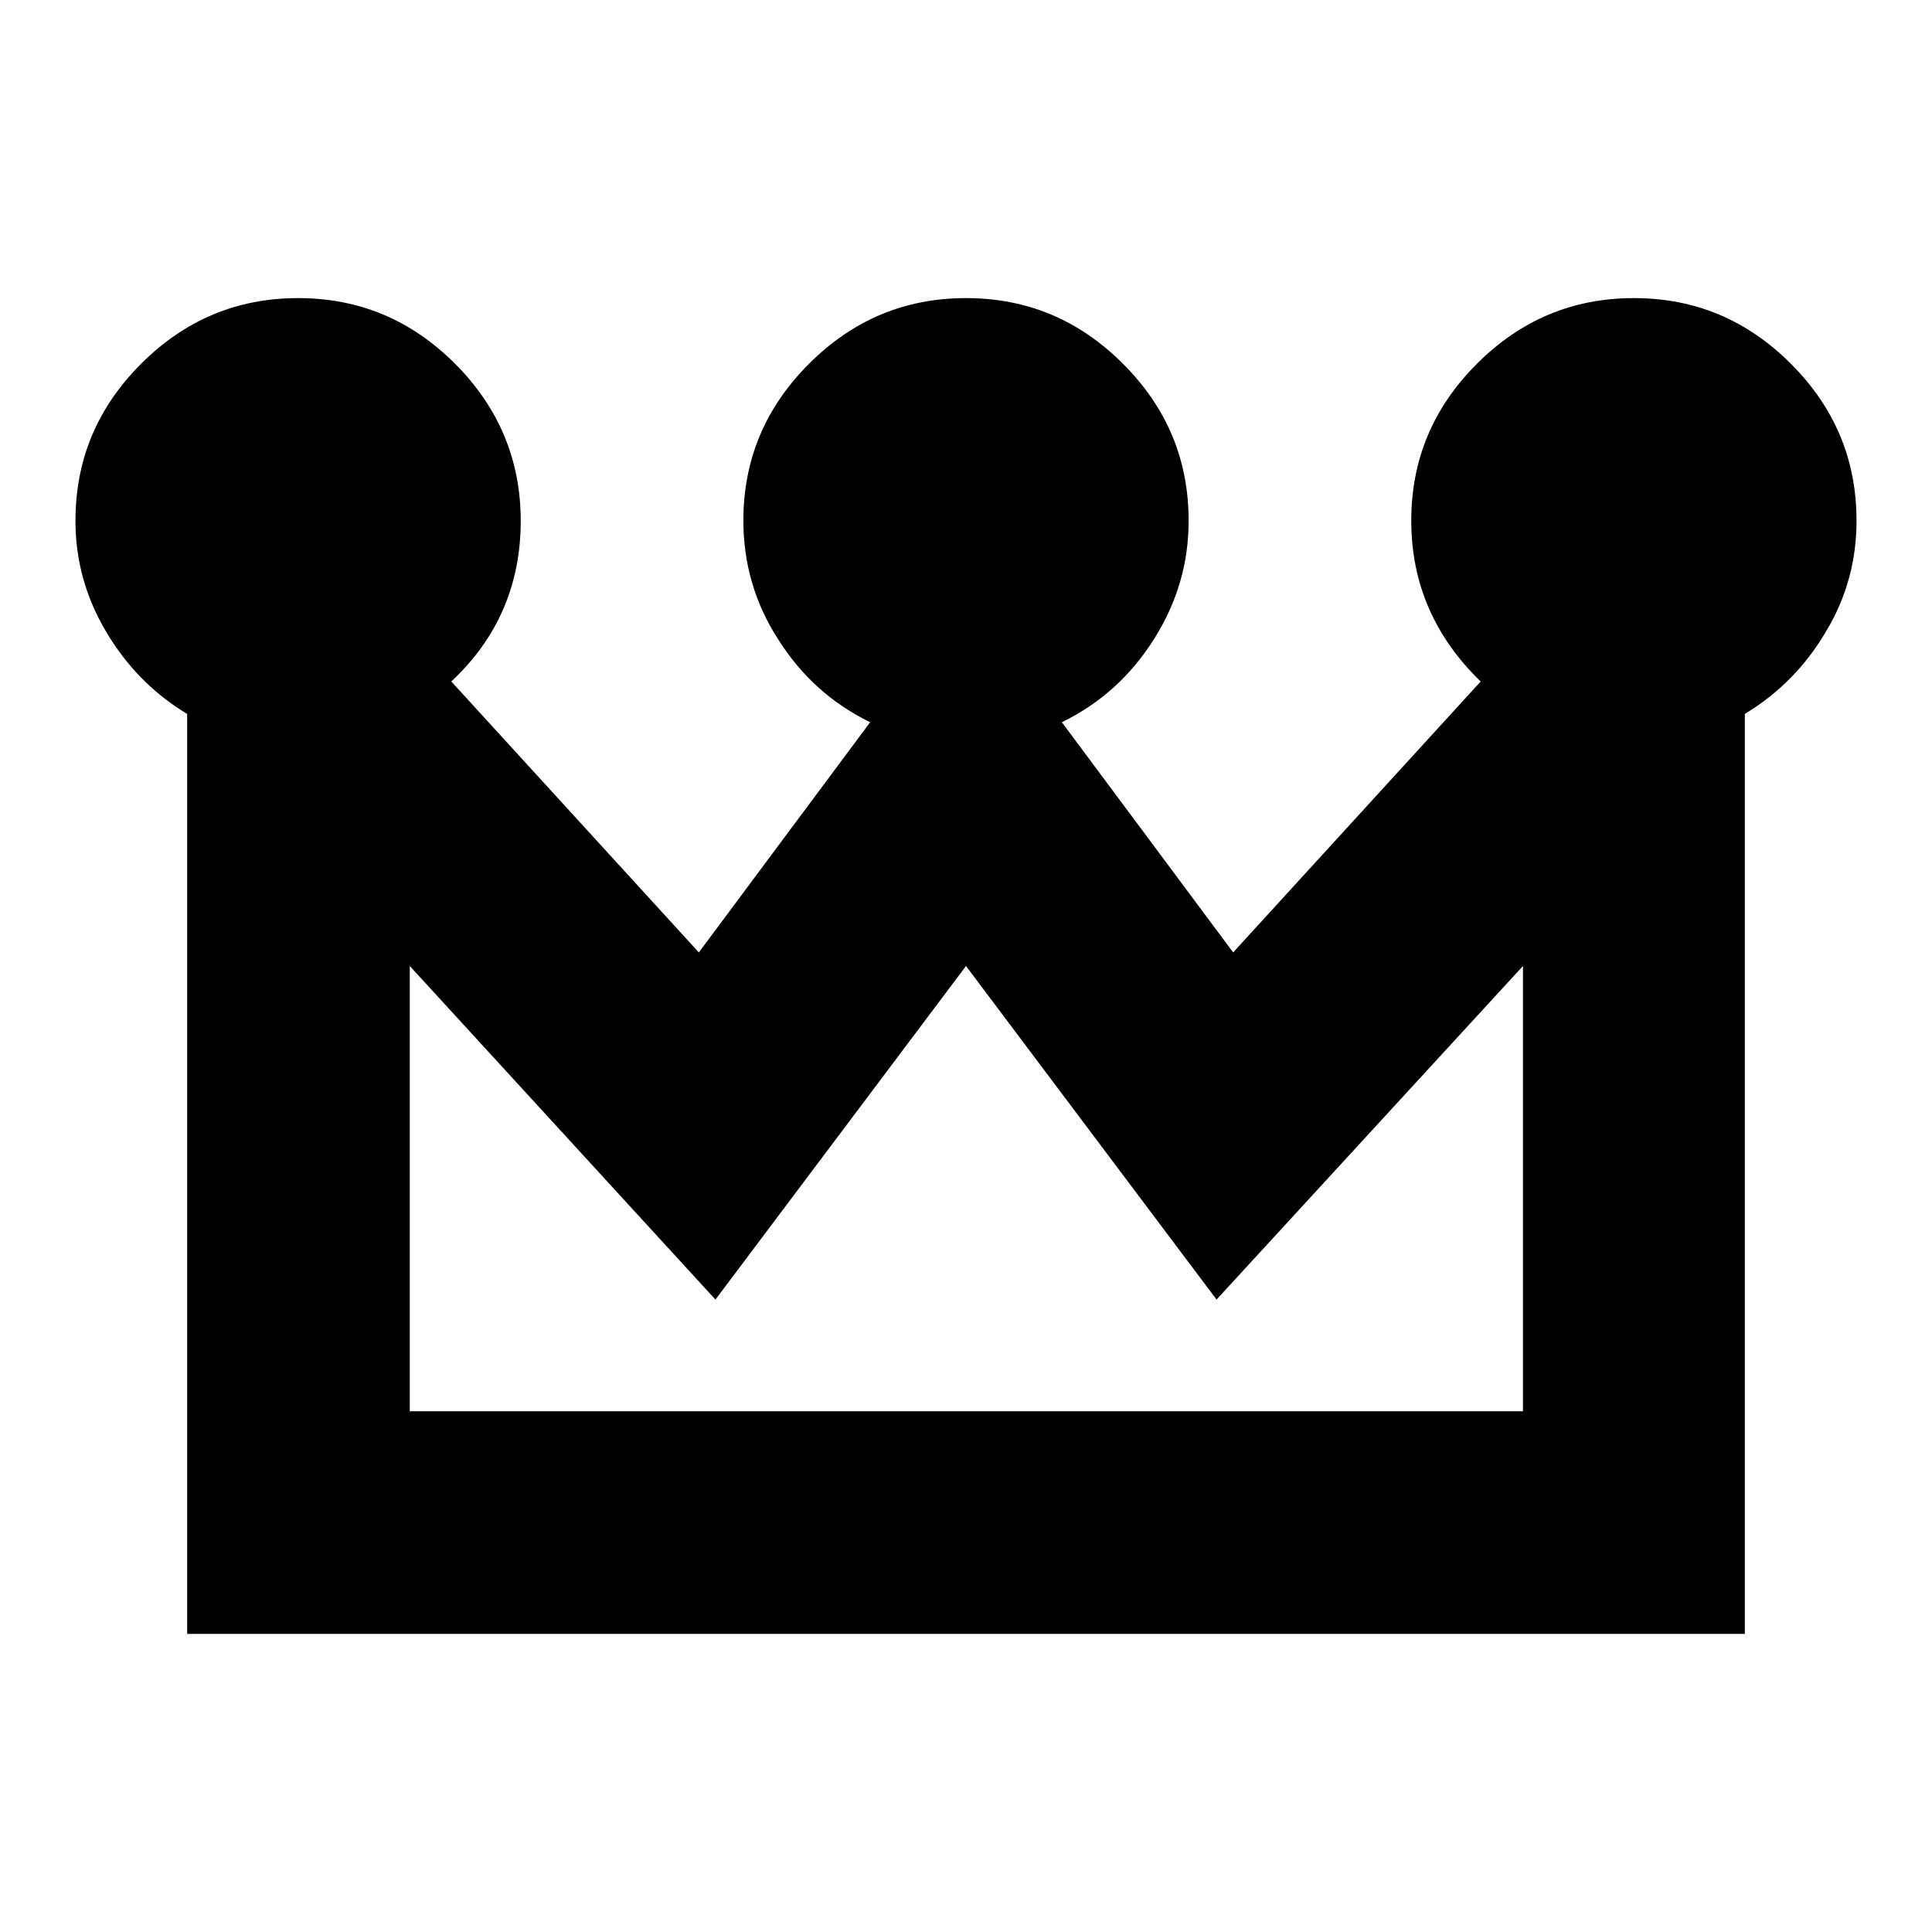
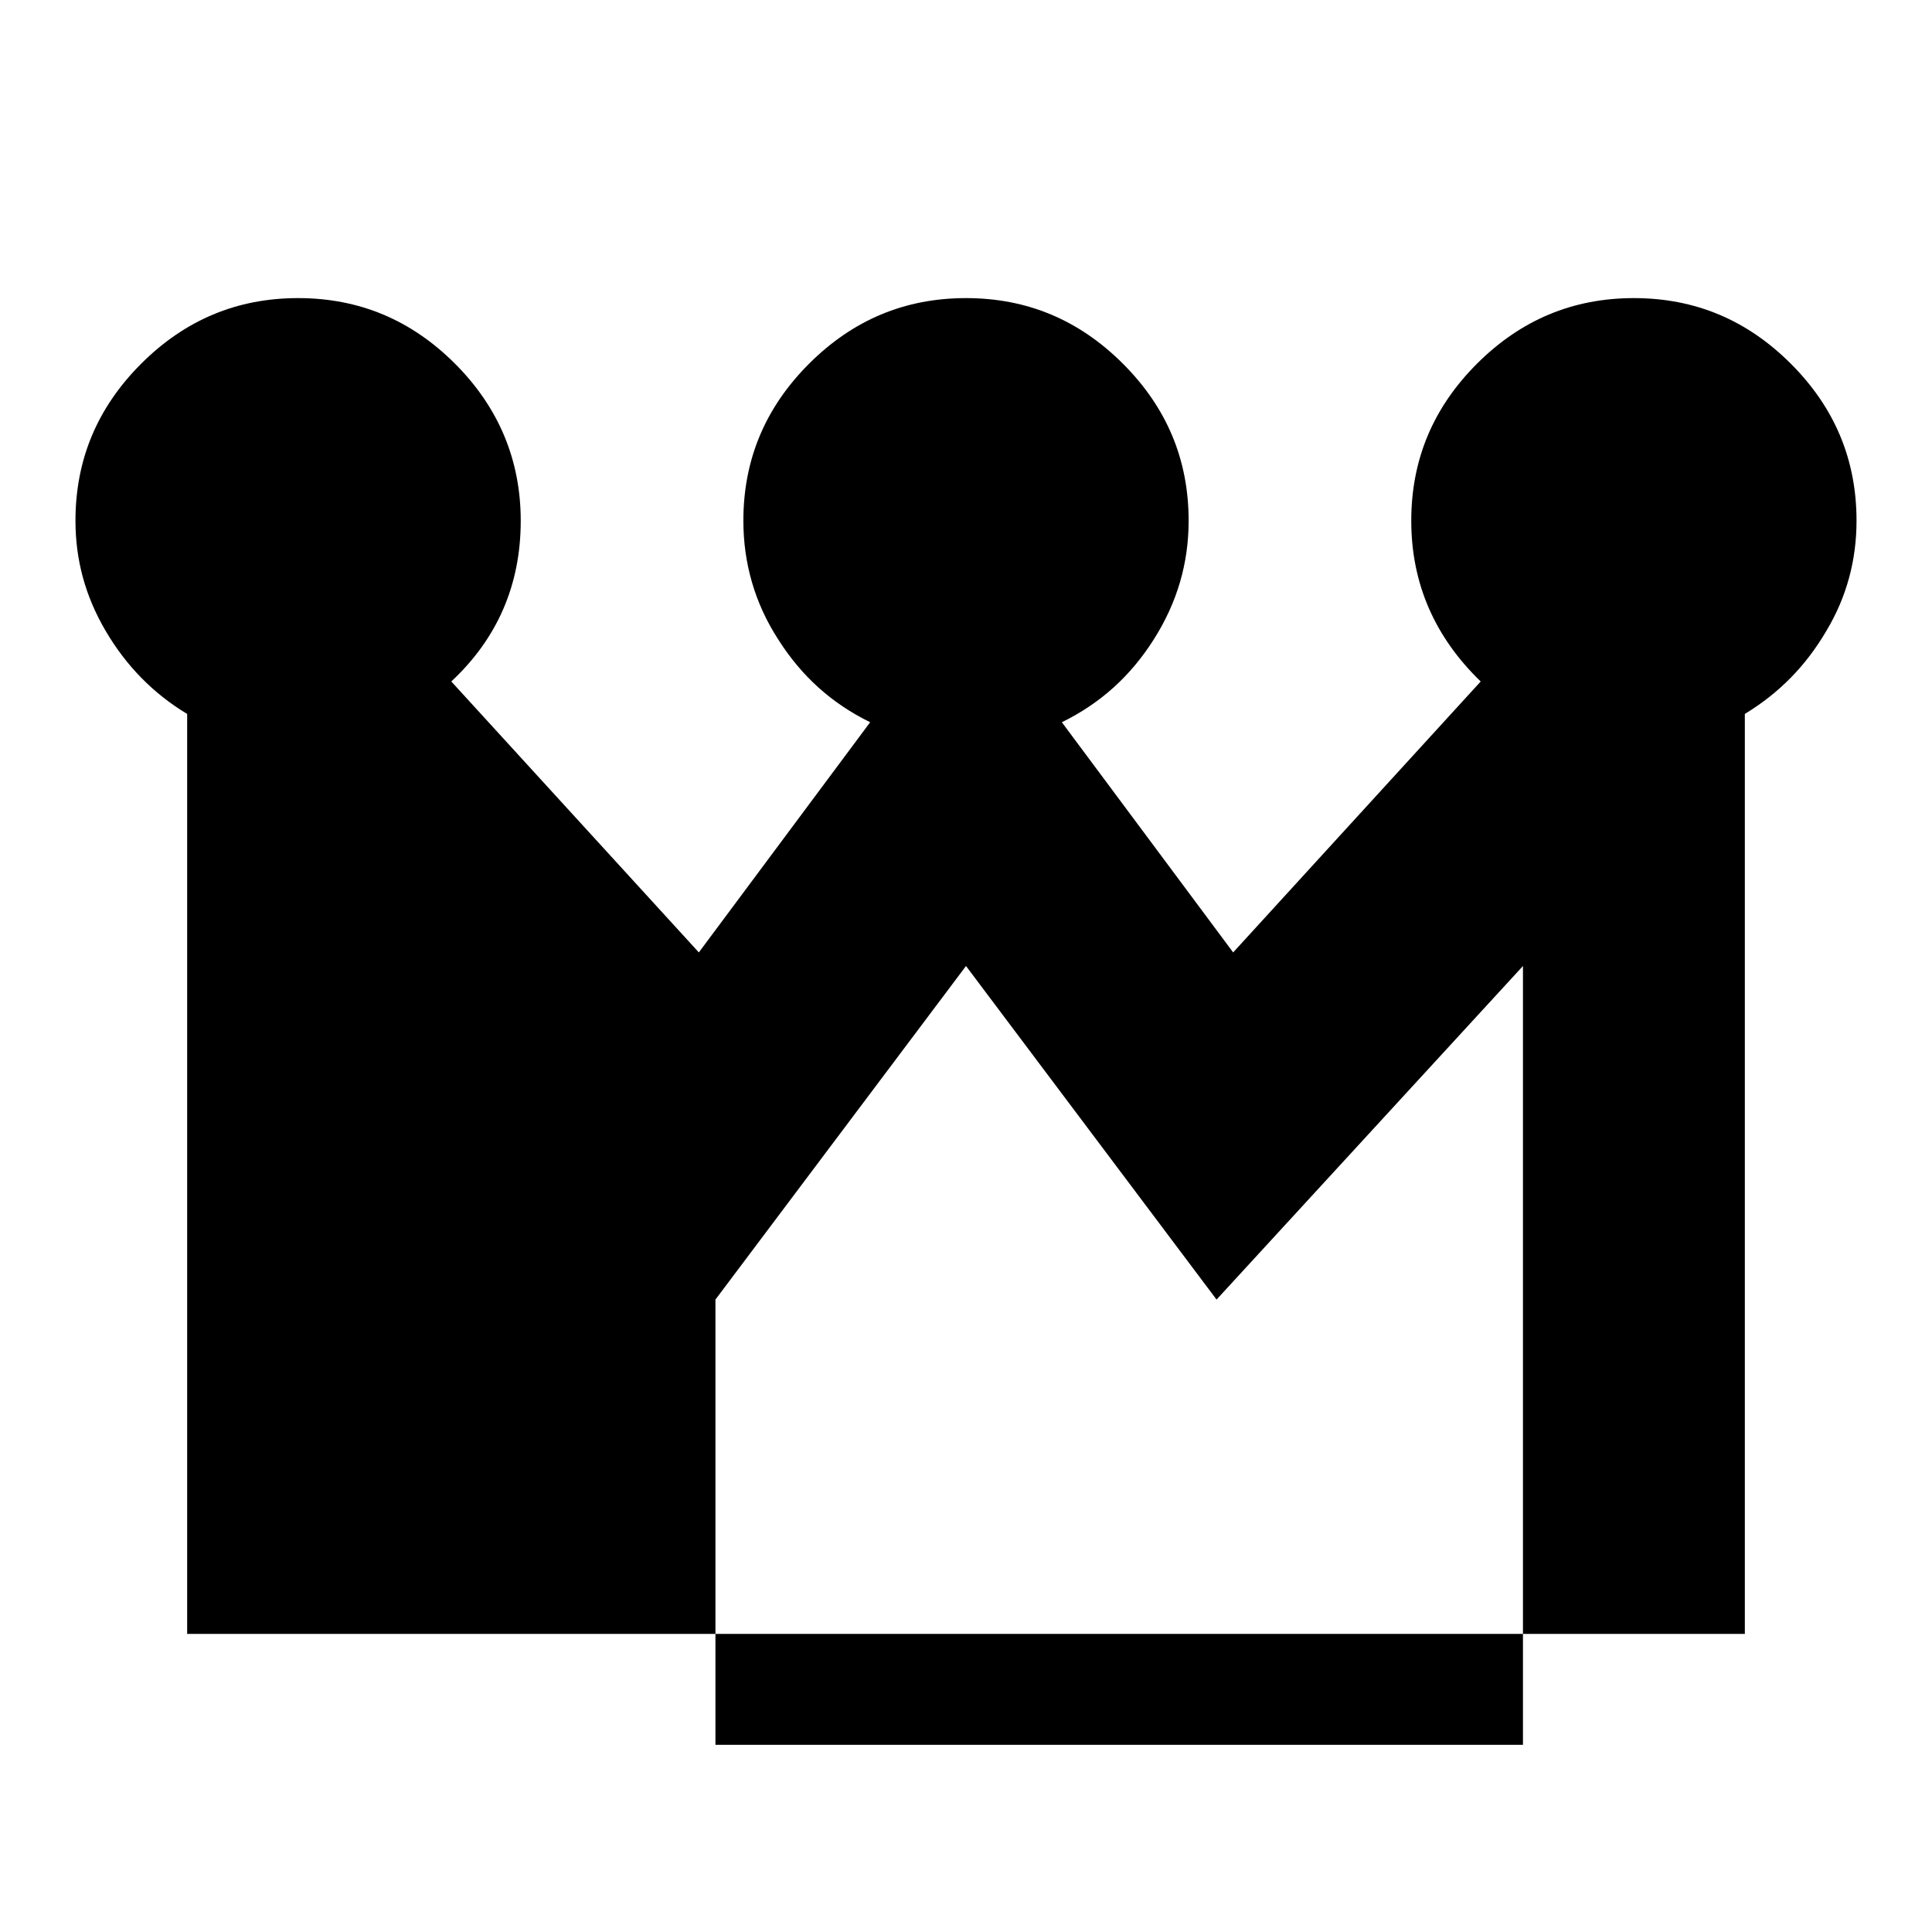
<svg xmlns="http://www.w3.org/2000/svg" version="1.1" x="0px" y="0px" viewBox="0 0 256 256" enable-background="new 0 0 256 256" xml:space="preserve">
  <g>
    <g>
      <g>
-         <path fill="#000000" d="M246,69c0,5.2-1.3,10.1-4,14.6c-2.7,4.6-6.2,8.2-10.8,11v121.9H24.8V94.6c-4.5-2.7-8.1-6.4-10.8-11s-4-9.4-4-14.6c0-8.1,2.9-15,8.7-20.8c5.8-5.8,12.7-8.7,20.8-8.7c8.1,0,15,2.9,20.8,8.7C66.1,54,69,61,69,69c0,8.5-3.1,15.6-9.2,21.3l32.8,35.9l22.7-30.5c-5.1-2.5-9.1-6.1-12.2-11c-3.1-4.8-4.6-10.1-4.6-15.7c0-8.1,2.9-15,8.7-20.8c5.8-5.8,12.7-8.7,20.8-8.7c8.1,0,15,2.9,20.8,8.7c5.8,5.8,8.7,12.7,8.7,20.8c0,5.6-1.5,10.8-4.6,15.7c-3.1,4.9-7.1,8.5-12.2,11l22.7,30.5l32.8-35.9c-6.1-5.9-9.2-13-9.2-21.3c0-8.1,2.9-15,8.7-20.8c5.8-5.8,12.7-8.7,20.8-8.7s15,2.9,20.8,8.7C243.1,54,246,60.9,246,69z M201.8,187v-59l-40.6,44.2L128,128l-33.2,44.2L54.3,128v59H201.8z" />
+         <path fill="#000000" d="M246,69c0,5.2-1.3,10.1-4,14.6c-2.7,4.6-6.2,8.2-10.8,11v121.9H24.8V94.6c-4.5-2.7-8.1-6.4-10.8-11s-4-9.4-4-14.6c0-8.1,2.9-15,8.7-20.8c5.8-5.8,12.7-8.7,20.8-8.7c8.1,0,15,2.9,20.8,8.7C66.1,54,69,61,69,69c0,8.5-3.1,15.6-9.2,21.3l32.8,35.9l22.7-30.5c-5.1-2.5-9.1-6.1-12.2-11c-3.1-4.8-4.6-10.1-4.6-15.7c0-8.1,2.9-15,8.7-20.8c5.8-5.8,12.7-8.7,20.8-8.7c8.1,0,15,2.9,20.8,8.7c5.8,5.8,8.7,12.7,8.7,20.8c0,5.6-1.5,10.8-4.6,15.7c-3.1,4.9-7.1,8.5-12.2,11l22.7,30.5l32.8-35.9c-6.1-5.9-9.2-13-9.2-21.3c0-8.1,2.9-15,8.7-20.8c5.8-5.8,12.7-8.7,20.8-8.7s15,2.9,20.8,8.7C243.1,54,246,60.9,246,69z M201.8,187v-59l-40.6,44.2L128,128l-33.2,44.2v59H201.8z" />
      </g>
    </g>
  </g>
</svg>